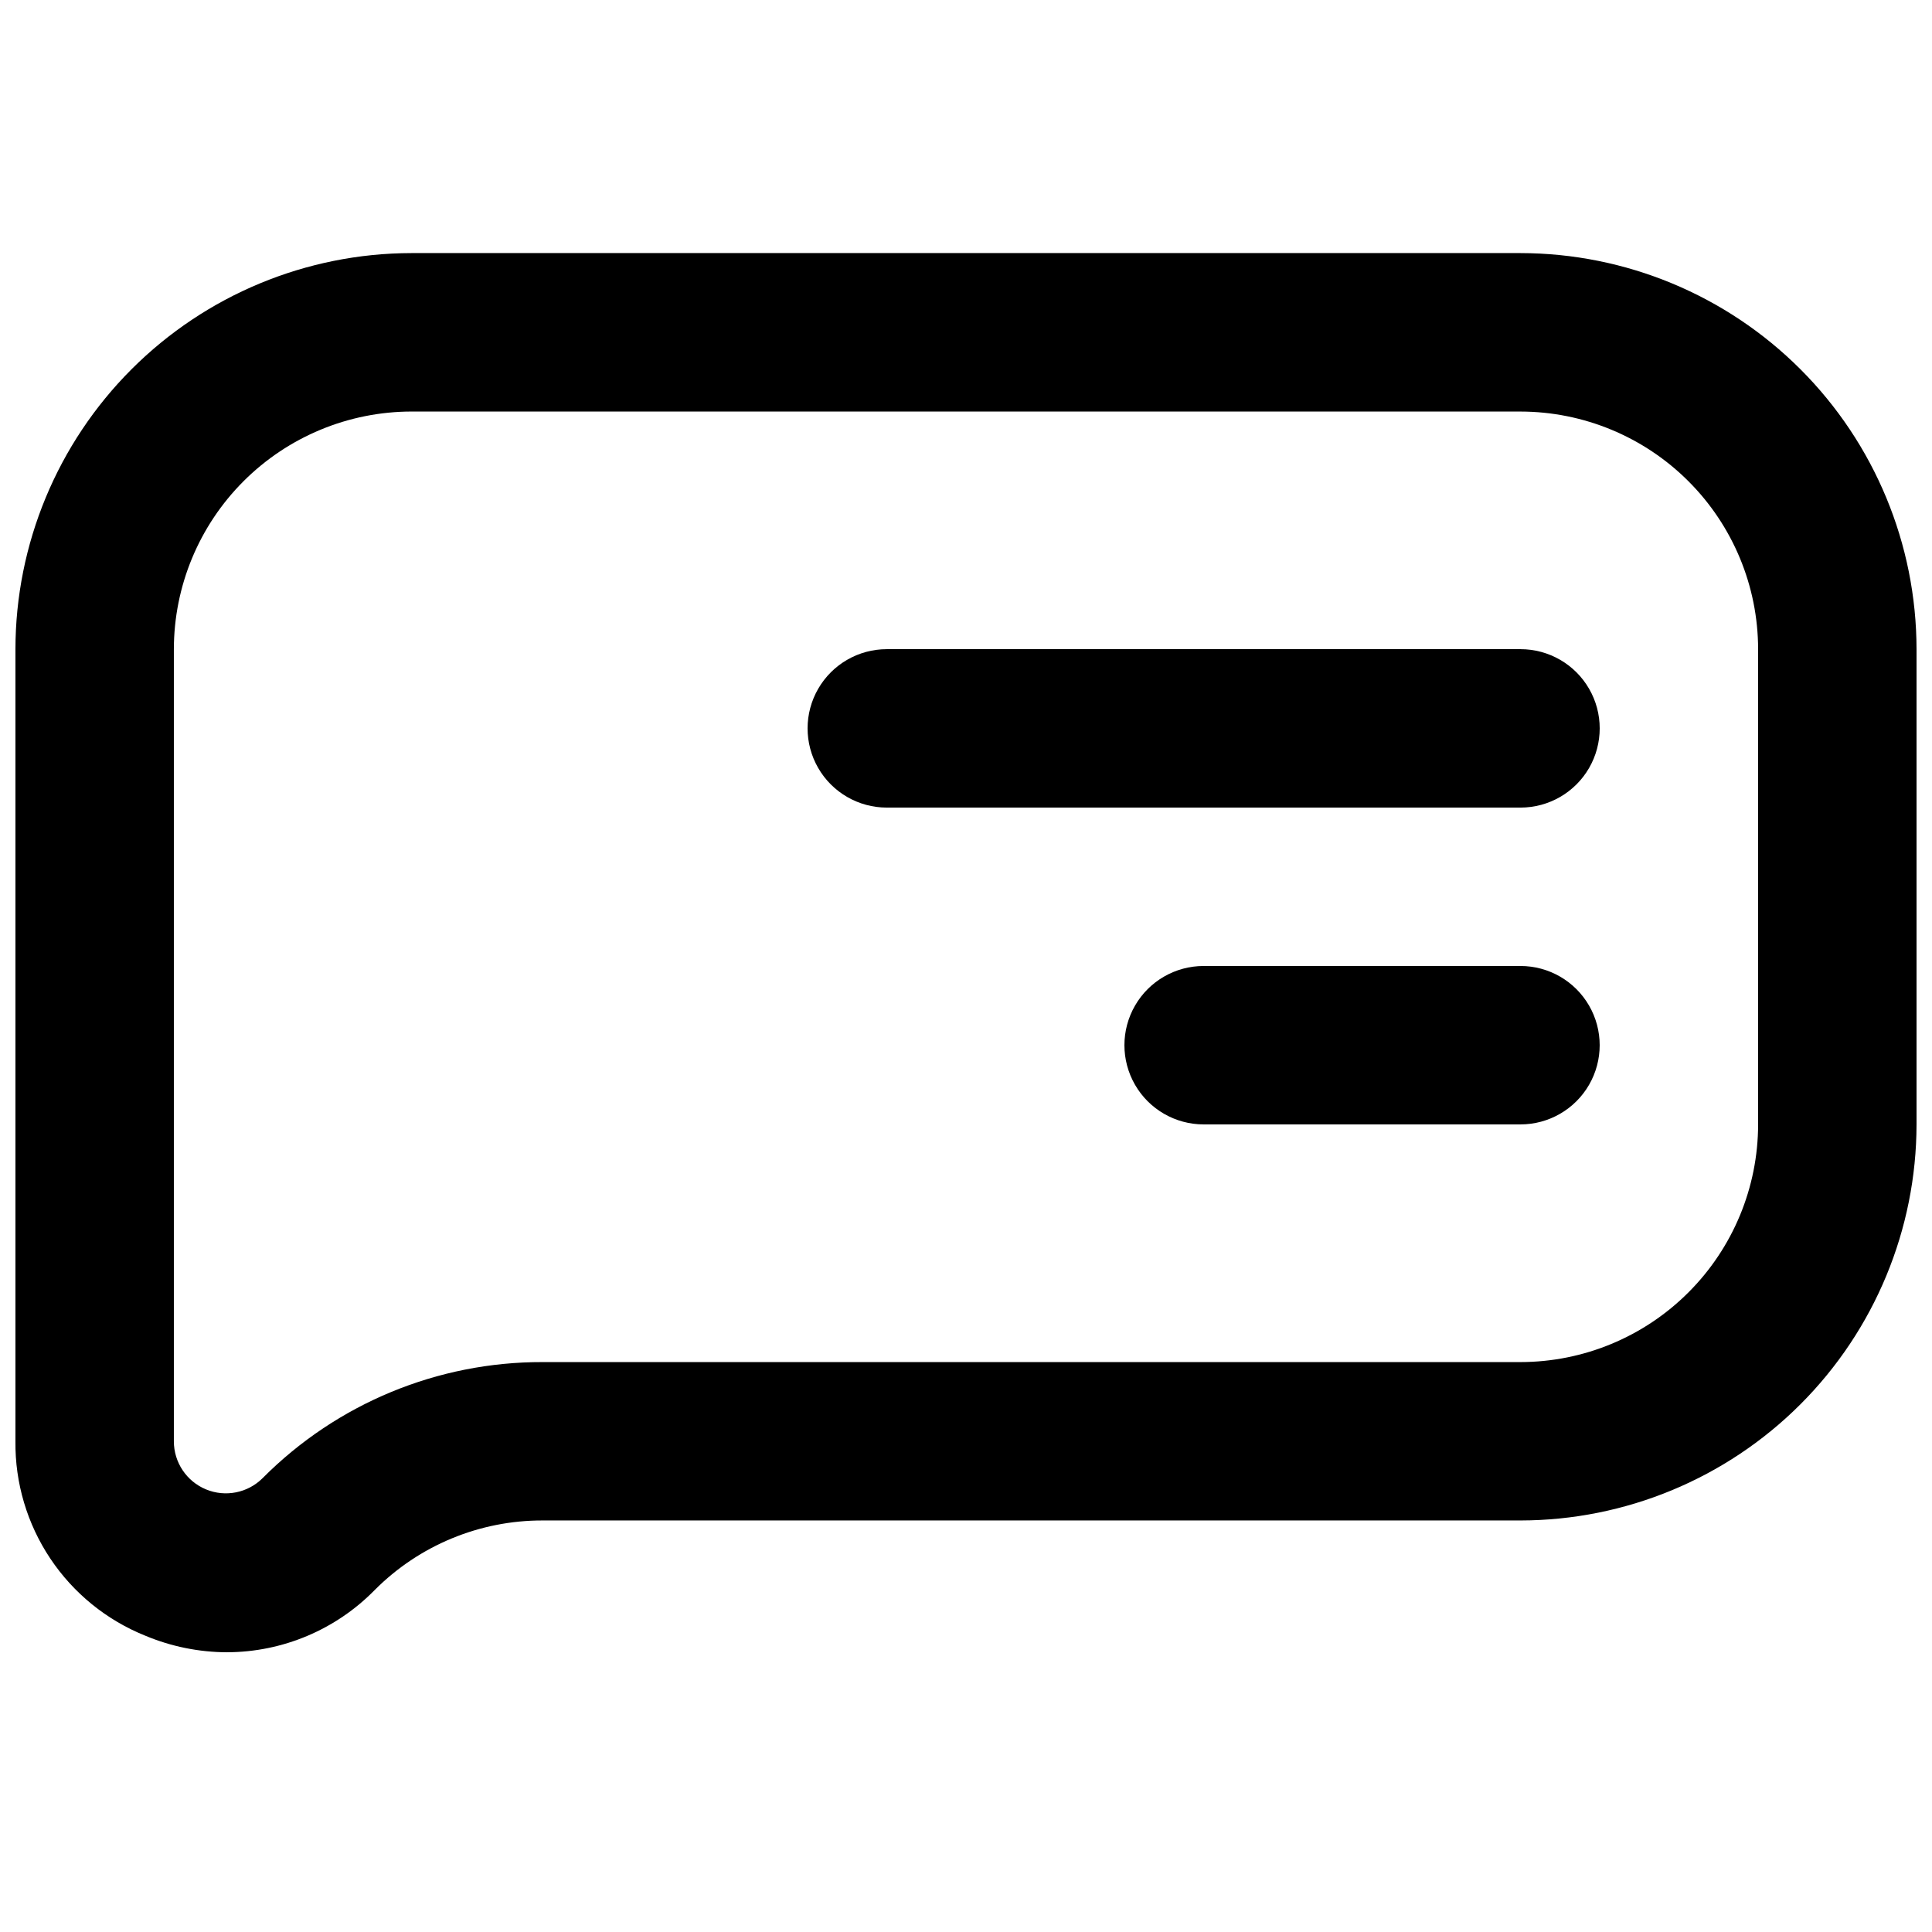
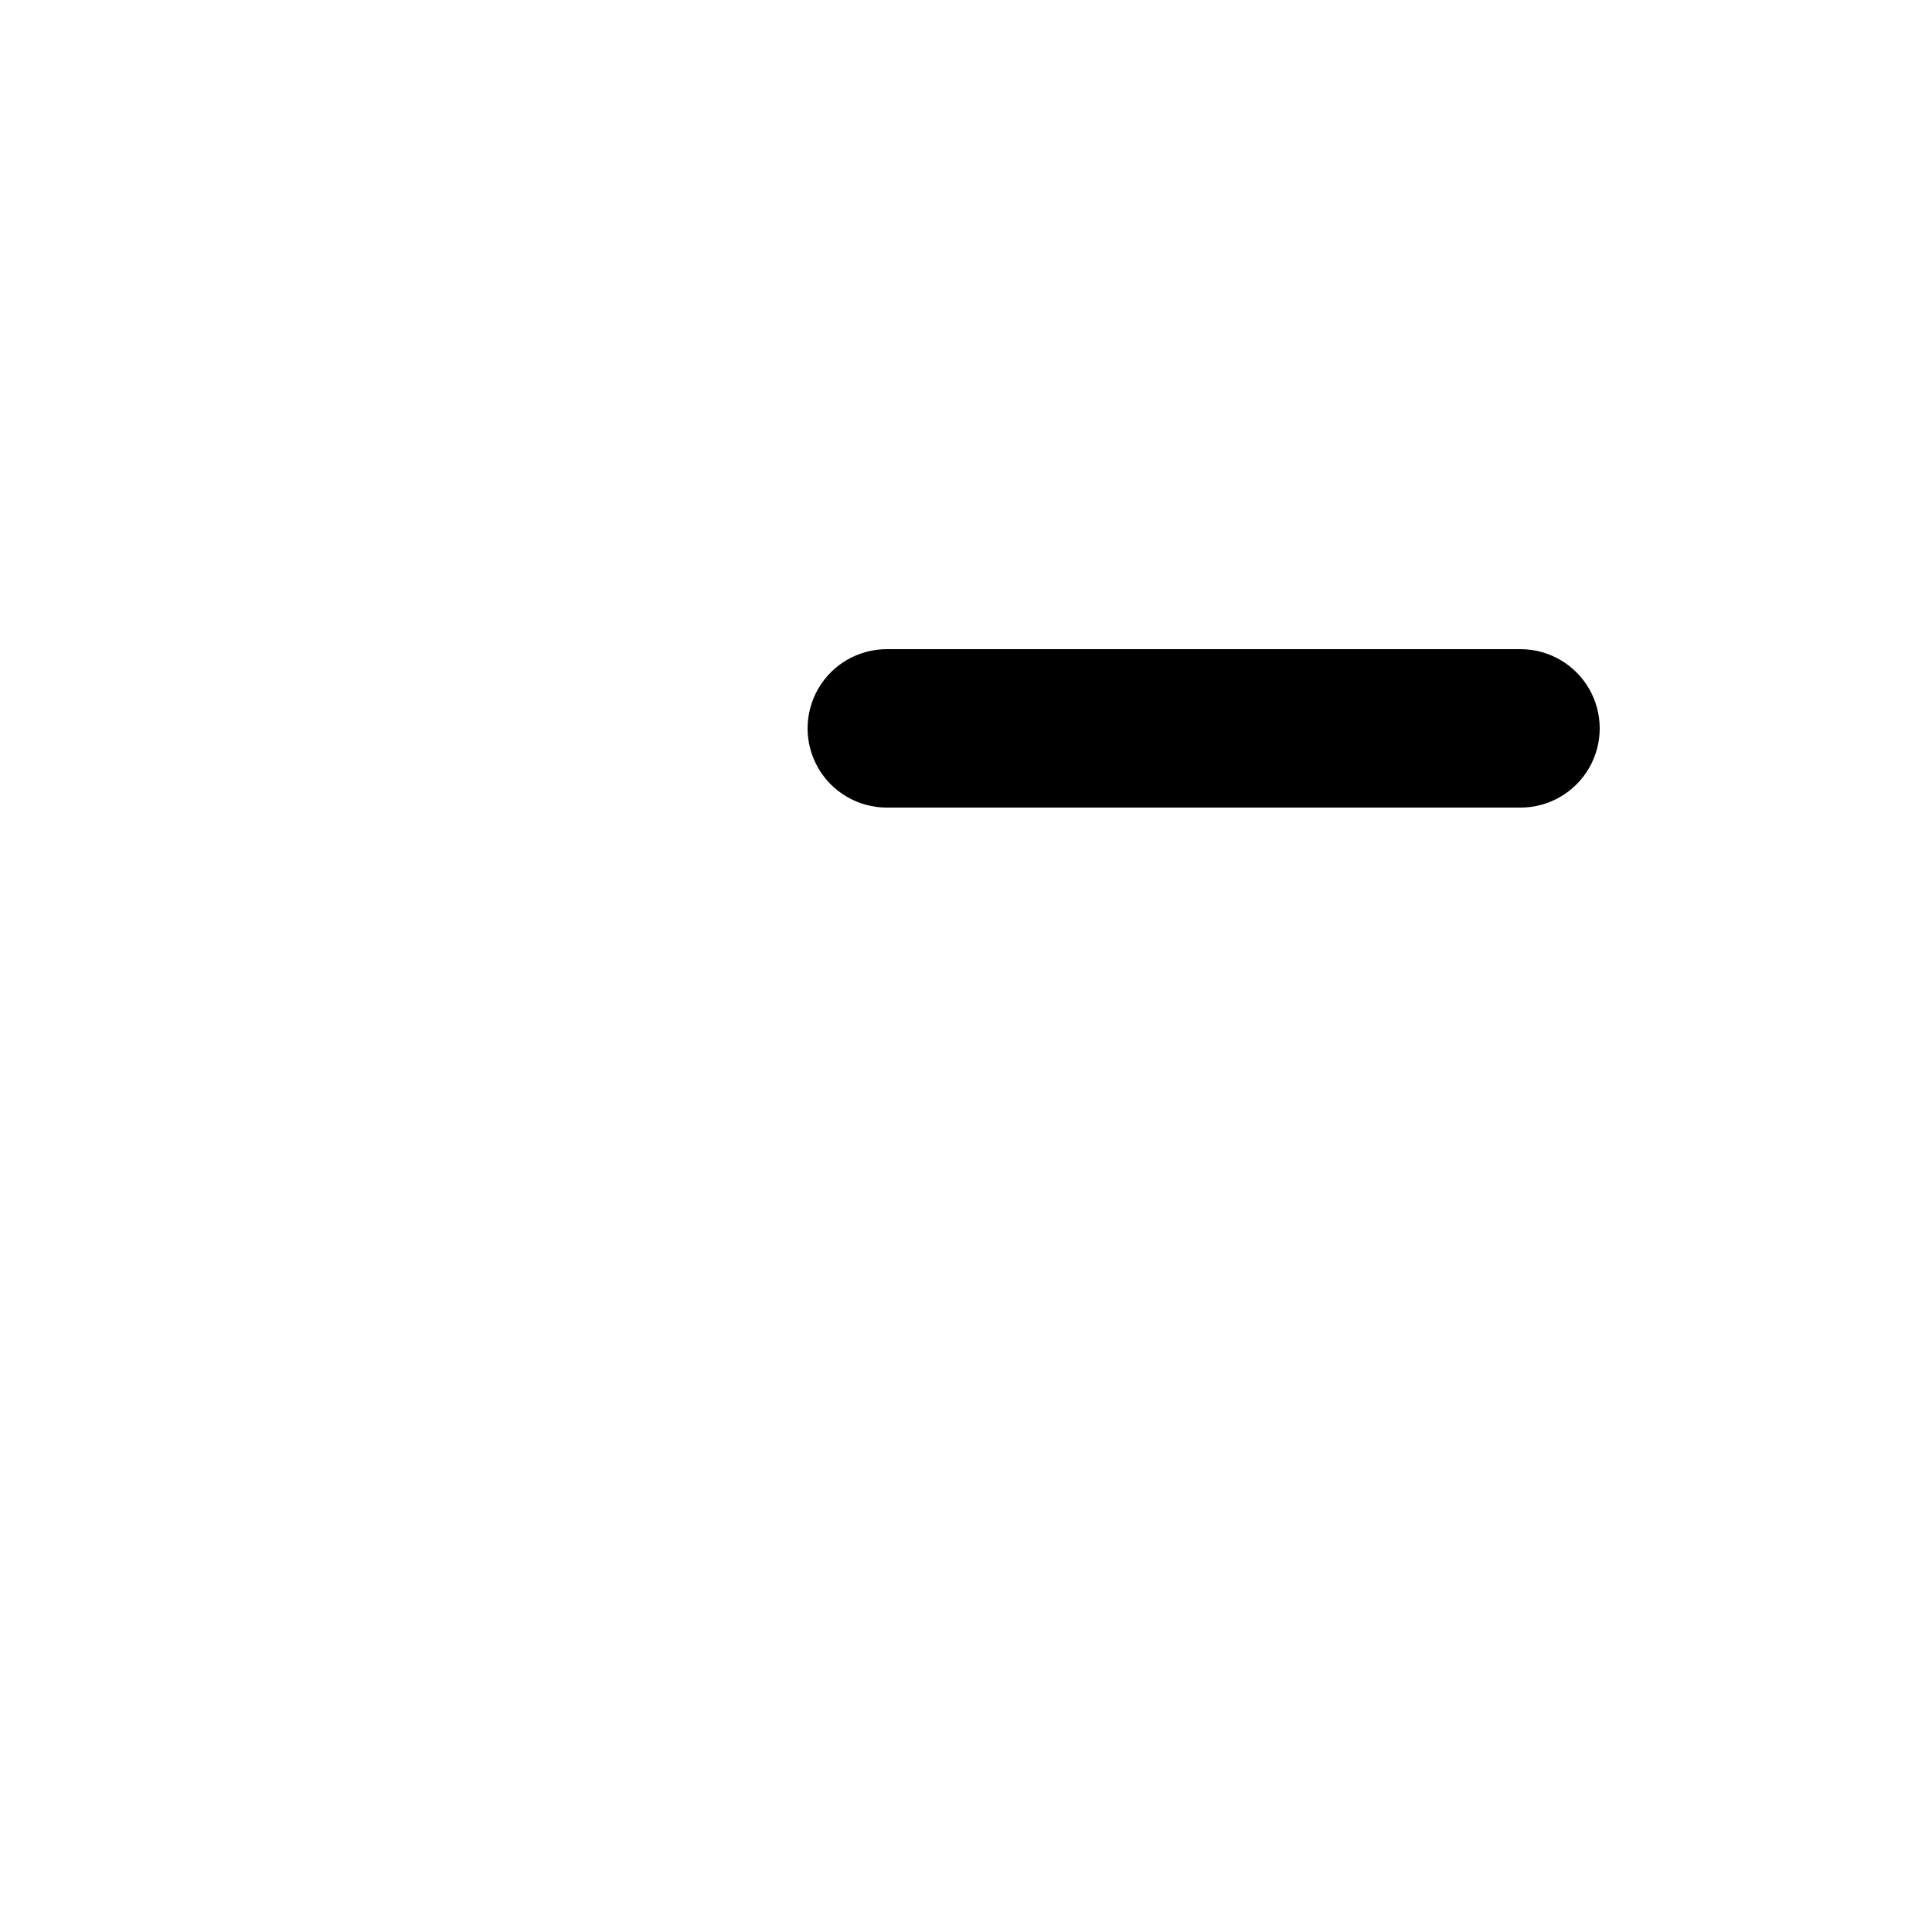
<svg xmlns="http://www.w3.org/2000/svg" width="800px" height="800px" version="1.1" viewBox="144 144 512 512">
  <defs>
    <clipPath id="a">
-       <path d="m148.09 211h503.81v371h-503.81z" />
-     </clipPath>
+       </clipPath>
  </defs>
  <g clip-path="url(#a)">
    <path d="m204.2 581.87c-7.449-0.023-14.82-1.512-21.691-4.391-10.258-4.121-19.031-11.246-25.176-20.441-6.141-9.195-9.363-20.027-9.242-31.086v-209.92c0.031-27.828 11.102-54.508 30.777-74.184 19.68-19.676 46.355-30.746 74.184-30.777h293.89c27.828 0.031 54.508 11.102 74.184 30.777 19.676 19.676 30.746 46.355 30.777 74.184v125.95c-0.031 27.824-11.102 54.504-30.777 74.18-19.676 19.676-46.355 30.746-74.184 30.777h-259.1c-16.715-0.047-32.758 6.594-44.547 18.441-10.301 10.504-24.383 16.441-39.094 16.484zm48.852-328.81c-16.699 0.02-32.703 6.66-44.512 18.465-11.805 11.805-18.445 27.812-18.465 44.512v209.92c-0.004 5.578 3.356 10.609 8.508 12.742 5.152 2.137 11.086 0.953 15.027-2.992 19.645-19.75 46.371-30.82 74.23-30.742h259.1c16.699-0.016 32.707-6.656 44.512-18.465 11.809-11.805 18.449-27.812 18.465-44.508v-125.95c-0.016-16.699-6.656-32.707-18.465-44.512-11.805-11.805-27.812-18.445-44.512-18.465z" />
  </g>
-   <path d="m546.94 441.98h-83.965c-7.5 0-14.434-4.004-18.18-10.496-3.75-6.496-3.75-14.5 0-20.992 3.746-6.496 10.68-10.496 18.18-10.496h83.969-0.004c7.5 0 14.43 4 18.18 10.496 3.75 6.492 3.75 14.496 0 20.992-3.75 6.492-10.68 10.496-18.18 10.496z" />
-   <path d="m546.94 358.02h-167.93c-7.5 0-14.43-4.004-18.18-10.496-3.75-6.496-3.75-14.5 0-20.992 3.75-6.496 10.68-10.496 18.18-10.496h167.94-0.004c7.5 0 14.43 4 18.18 10.496 3.75 6.492 3.75 14.496 0 20.992-3.75 6.492-10.68 10.496-18.18 10.496z" />
+   <path d="m546.94 358.02h-167.93c-7.5 0-14.43-4.004-18.18-10.496-3.75-6.496-3.75-14.5 0-20.992 3.75-6.496 10.68-10.496 18.18-10.496h167.94-0.004c7.5 0 14.43 4 18.18 10.496 3.75 6.492 3.75 14.496 0 20.992-3.75 6.492-10.68 10.496-18.18 10.496" />
</svg>